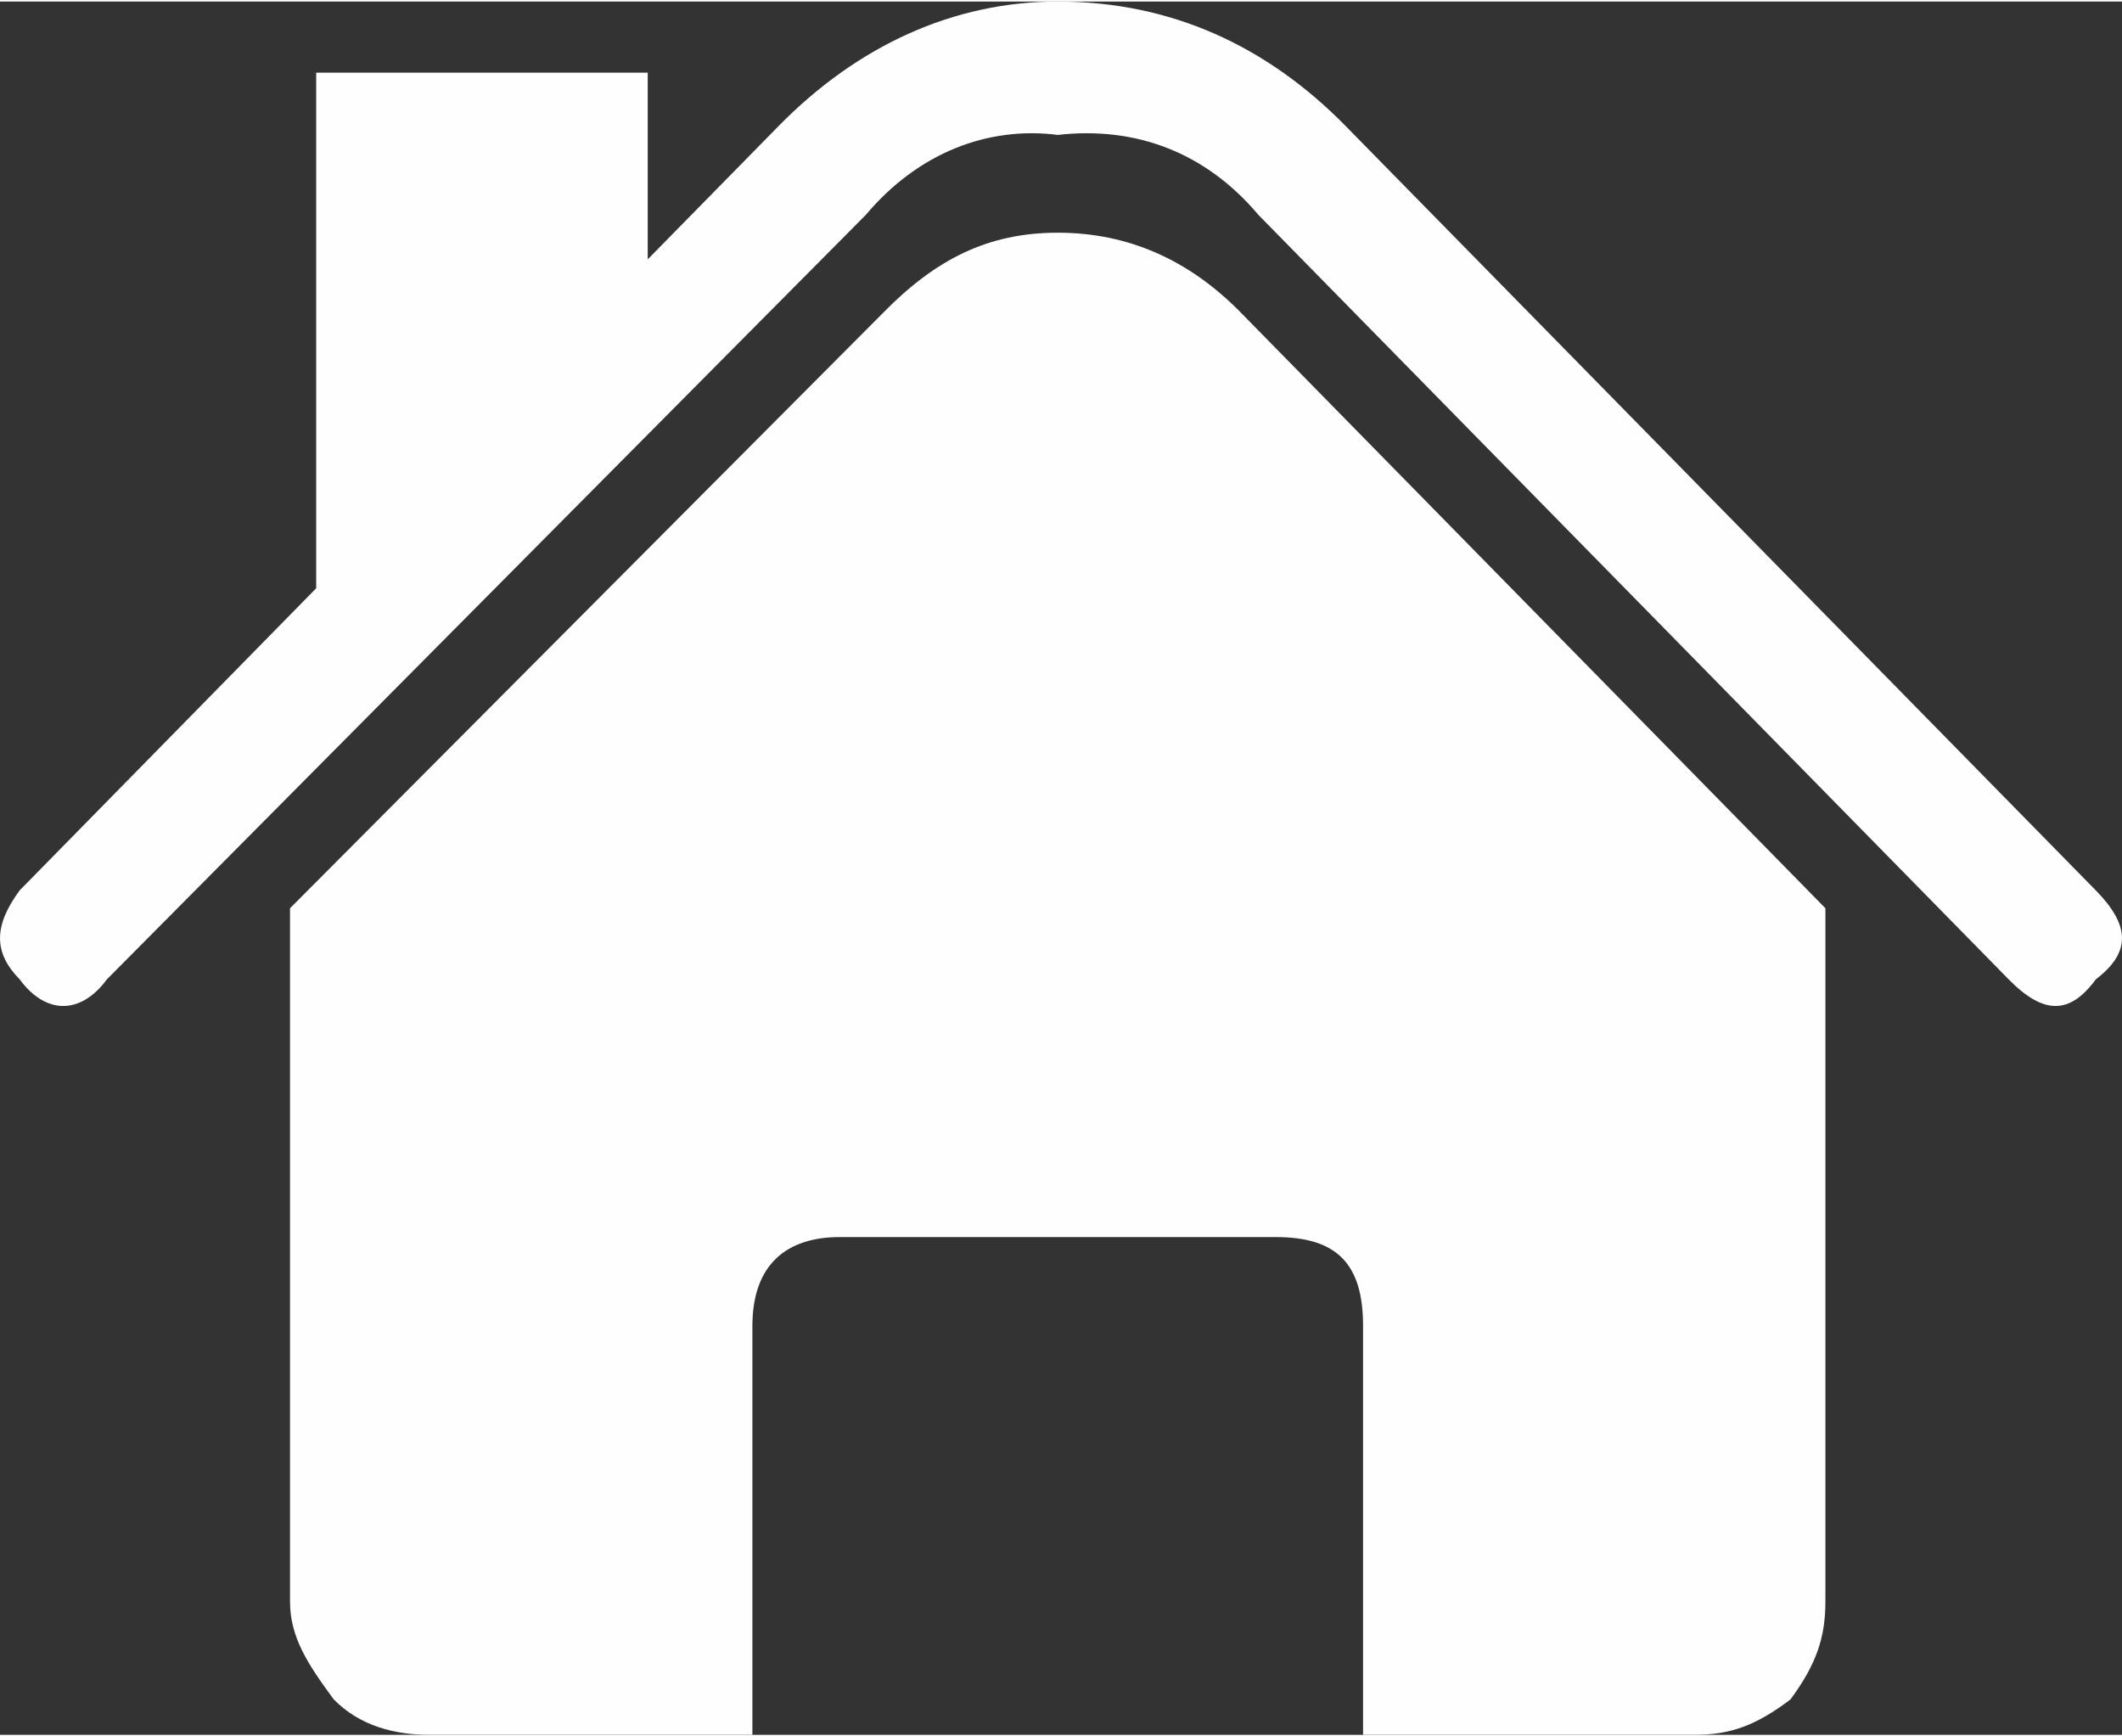
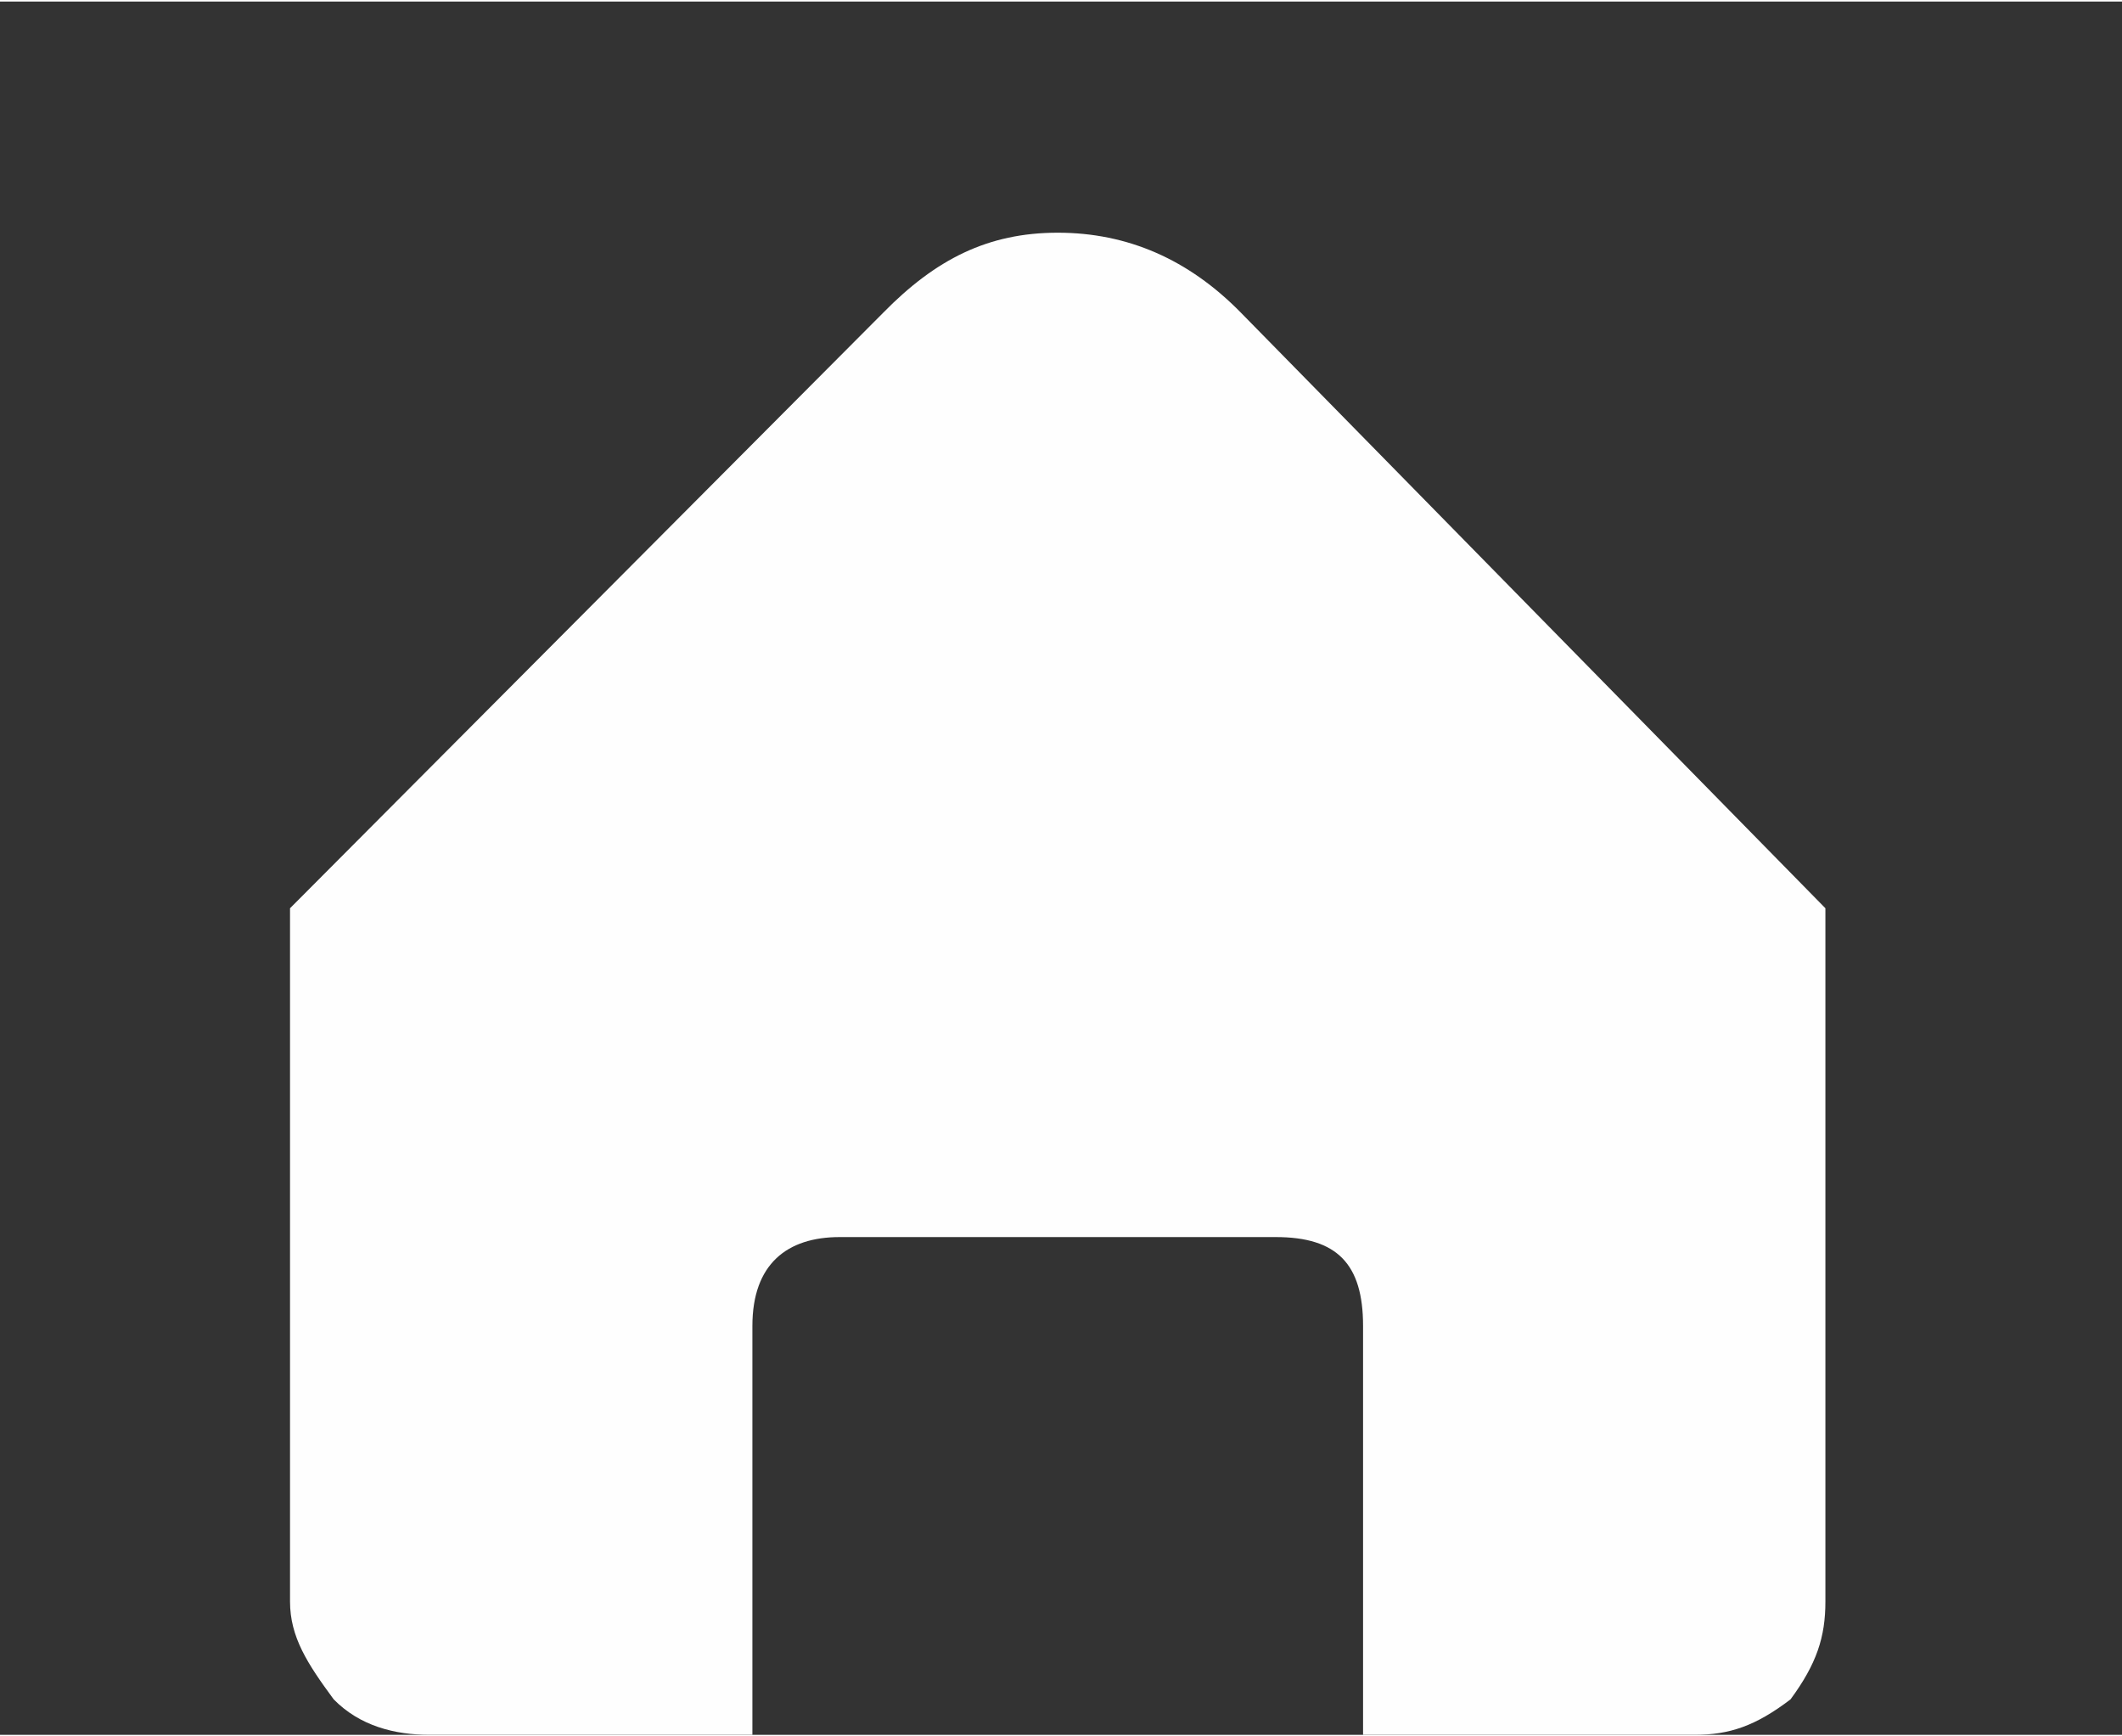
<svg xmlns="http://www.w3.org/2000/svg" xml:space="preserve" width="22px" height="18px" version="1.1" style="shape-rendering:geometricPrecision; text-rendering:geometricPrecision; image-rendering:optimizeQuality; fill-rule:evenodd; clip-rule:evenodd" viewBox="0 0 53214 43461">
  <rect x="0" y="0" width="53214" height="43461" fill="#333333" stroke="none" />
  <defs>
    <style type="text/css">
   
    .fil0 {fill:#FEFEFE;fill-rule:nonzero}
   
  </style>
  </defs>
  <g id="Capa_x0020_1">
    <g id="_1078516224">
-       <path class="fil0" d="M52558 22288l-18813 -19167c-1970,-2006 -4376,-3121 -7220,-3121 -2625,0 -5031,1115 -6999,3121l-3283 3343 0 -4681 -8314 0 0 12929 -7437 7576c-655,891 -655,1561 0,2229 657,891 1531,891 2189,0l19031 -19168c1314,-1559 3062,-2228 4813,-2005 1968,-223 3718,446 5032,2005l18814 19168c876,891 1531,891 2187,0 874,-668 874,-1338 0,-2229z" />
      <path class="fil0" d="M34182 43461l8312 0c876,0 1532,-222 2408,-890 656,-892 874,-1561 874,-2453l0 -17383 -14658 -14934c-1311,-1337 -2843,-2005 -4593,-2005 -1751,0 -3063,668 -4375,2005l-14877 14934 0 17383c0,892 438,1561 1095,2453 655,668 1530,890 2408,890l8092 0 0 -10252c0,-1558 876,-2229 2188,-2229l10937 0c1534,0 2189,671 2189,2229l0 10252z" />
    </g>
  </g>
</svg>